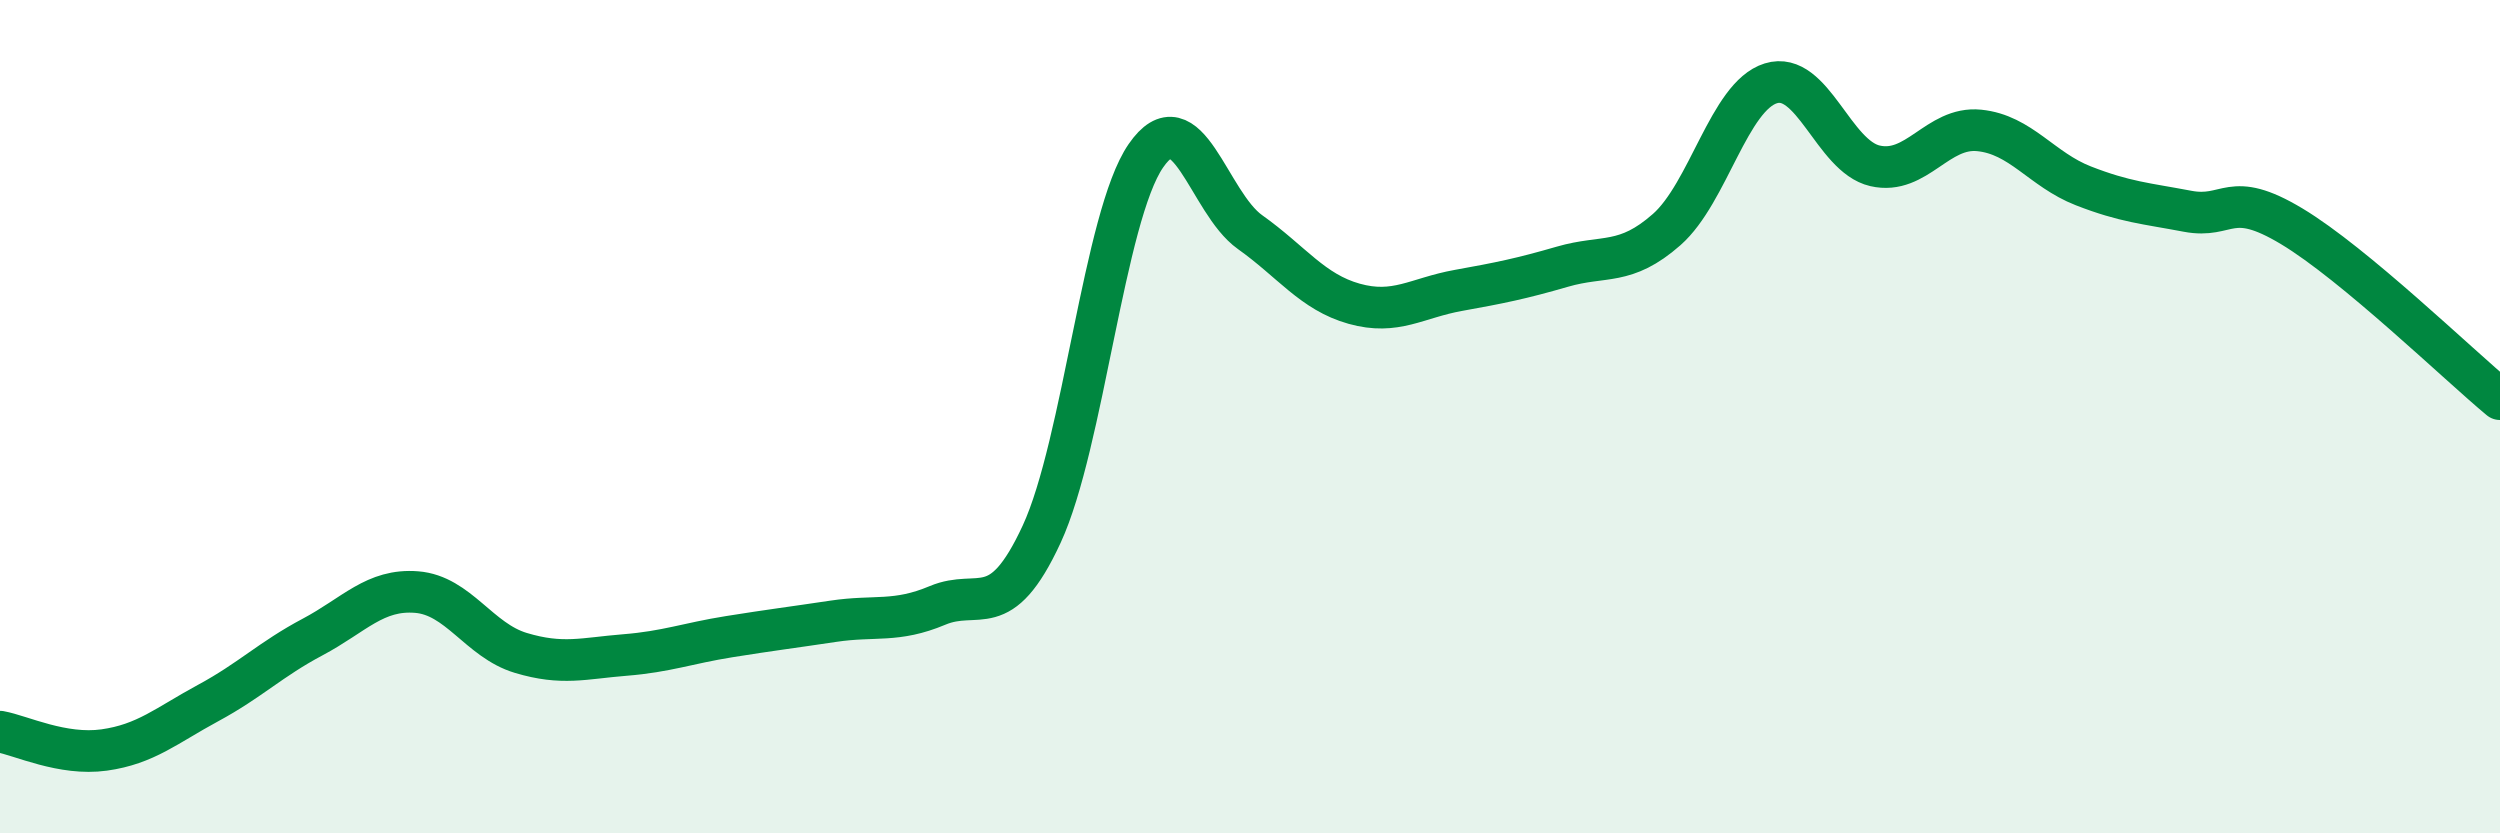
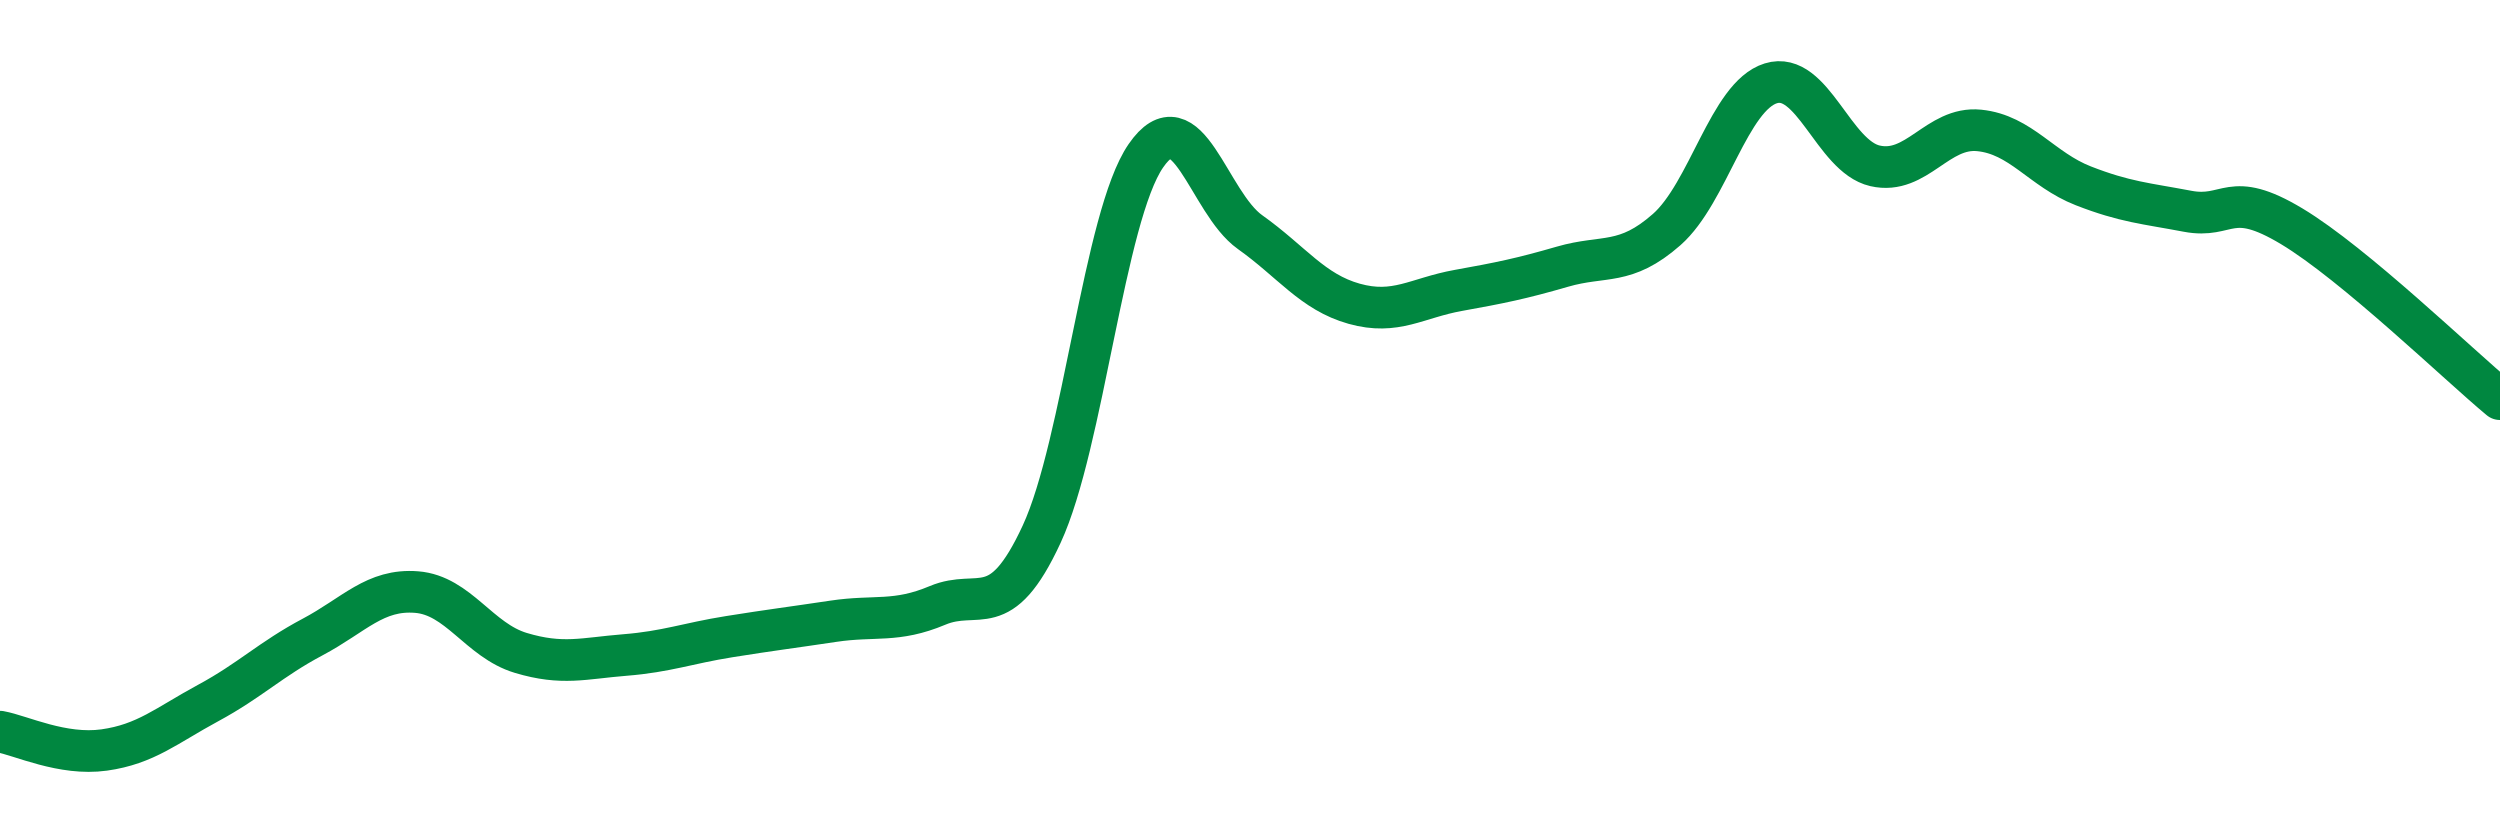
<svg xmlns="http://www.w3.org/2000/svg" width="60" height="20" viewBox="0 0 60 20">
-   <path d="M 0,17.56 C 0.5,17.65 1.5,18.14 2.5,18 C 3.5,17.86 4,17.41 5,16.87 C 6,16.33 6.5,15.82 7.5,15.29 C 8.5,14.76 9,14.13 10,14.21 C 11,14.29 11.5,15.37 12.5,15.67 C 13.5,15.97 14,15.8 15,15.72 C 16,15.64 16.5,15.44 17.5,15.28 C 18.5,15.12 19,15.06 20,14.91 C 21,14.76 21.5,14.95 22.5,14.53 C 23.5,14.11 24,14.98 25,12.82 C 26,10.66 26.5,5.19 27.5,3.74 C 28.5,2.29 29,4.86 30,5.57 C 31,6.28 31.5,7.01 32.5,7.29 C 33.5,7.57 34,7.15 35,6.97 C 36,6.79 36.5,6.69 37.5,6.4 C 38.5,6.11 39,6.39 40,5.51 C 41,4.63 41.5,2.31 42.5,2 C 43.5,1.69 44,3.75 45,3.98 C 46,4.21 46.5,3.03 47.5,3.13 C 48.5,3.23 49,4.07 50,4.46 C 51,4.85 51.5,4.88 52.5,5.07 C 53.5,5.26 53.5,4.53 55,5.43 C 56.5,6.33 59,8.75 60,9.58L60 20L0 20Z" fill="#008740" opacity="0.1" stroke-linecap="round" stroke-linejoin="round" />
  <path d="M 0,17.56 C 0.5,17.65 1.5,18.14 2.5,18 C 3.5,17.86 4,17.41 5,16.87 C 6,16.33 6.5,15.82 7.5,15.29 C 8.5,14.76 9,14.13 10,14.21 C 11,14.29 11.5,15.37 12.5,15.67 C 13.5,15.97 14,15.8 15,15.72 C 16,15.64 16.5,15.44 17.5,15.28 C 18.5,15.12 19,15.06 20,14.91 C 21,14.76 21.5,14.95 22.5,14.53 C 23.5,14.11 24,14.98 25,12.82 C 26,10.66 26.5,5.19 27.5,3.74 C 28.5,2.29 29,4.86 30,5.57 C 31,6.28 31.5,7.01 32.5,7.29 C 33.5,7.57 34,7.15 35,6.97 C 36,6.79 36.5,6.69 37.5,6.4 C 38.5,6.11 39,6.39 40,5.51 C 41,4.63 41.5,2.31 42.5,2 C 43.5,1.69 44,3.75 45,3.98 C 46,4.21 46.5,3.03 47.5,3.13 C 48.5,3.23 49,4.07 50,4.46 C 51,4.85 51.5,4.88 52.5,5.07 C 53.5,5.26 53.5,4.53 55,5.43 C 56.5,6.33 59,8.75 60,9.58" stroke="#008740" stroke-width="1" fill="none" stroke-linecap="round" stroke-linejoin="round" />
</svg>